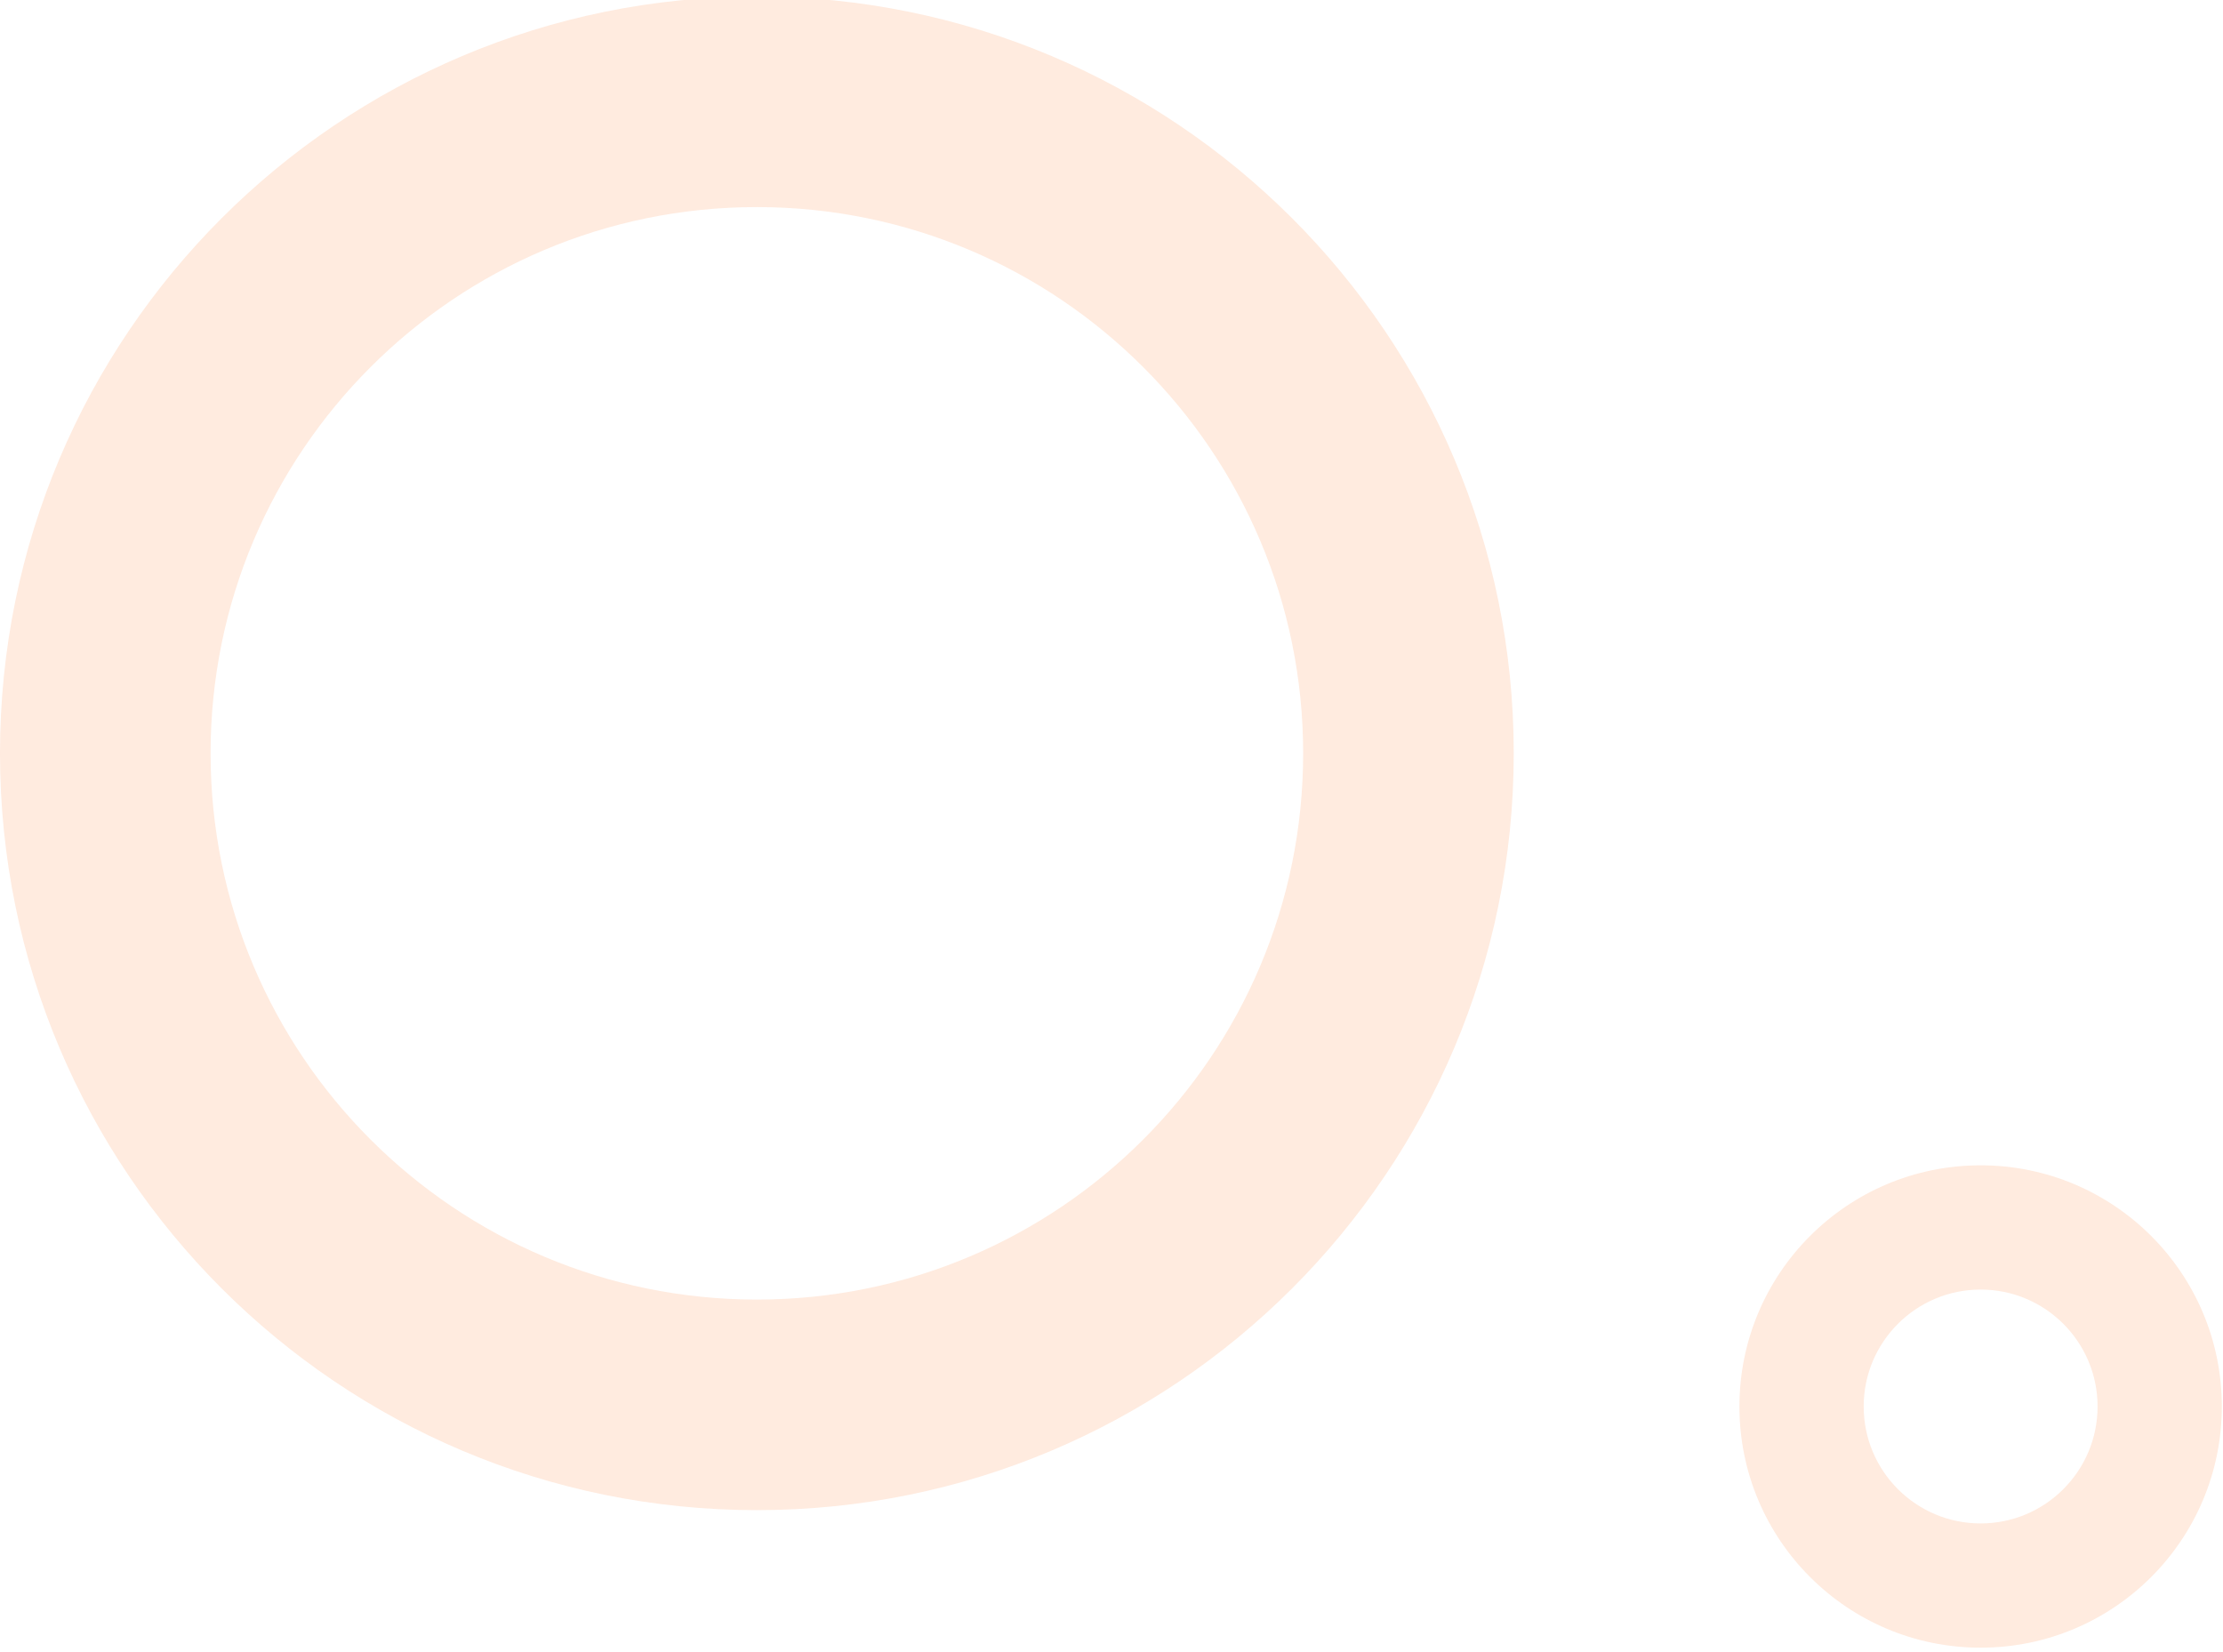
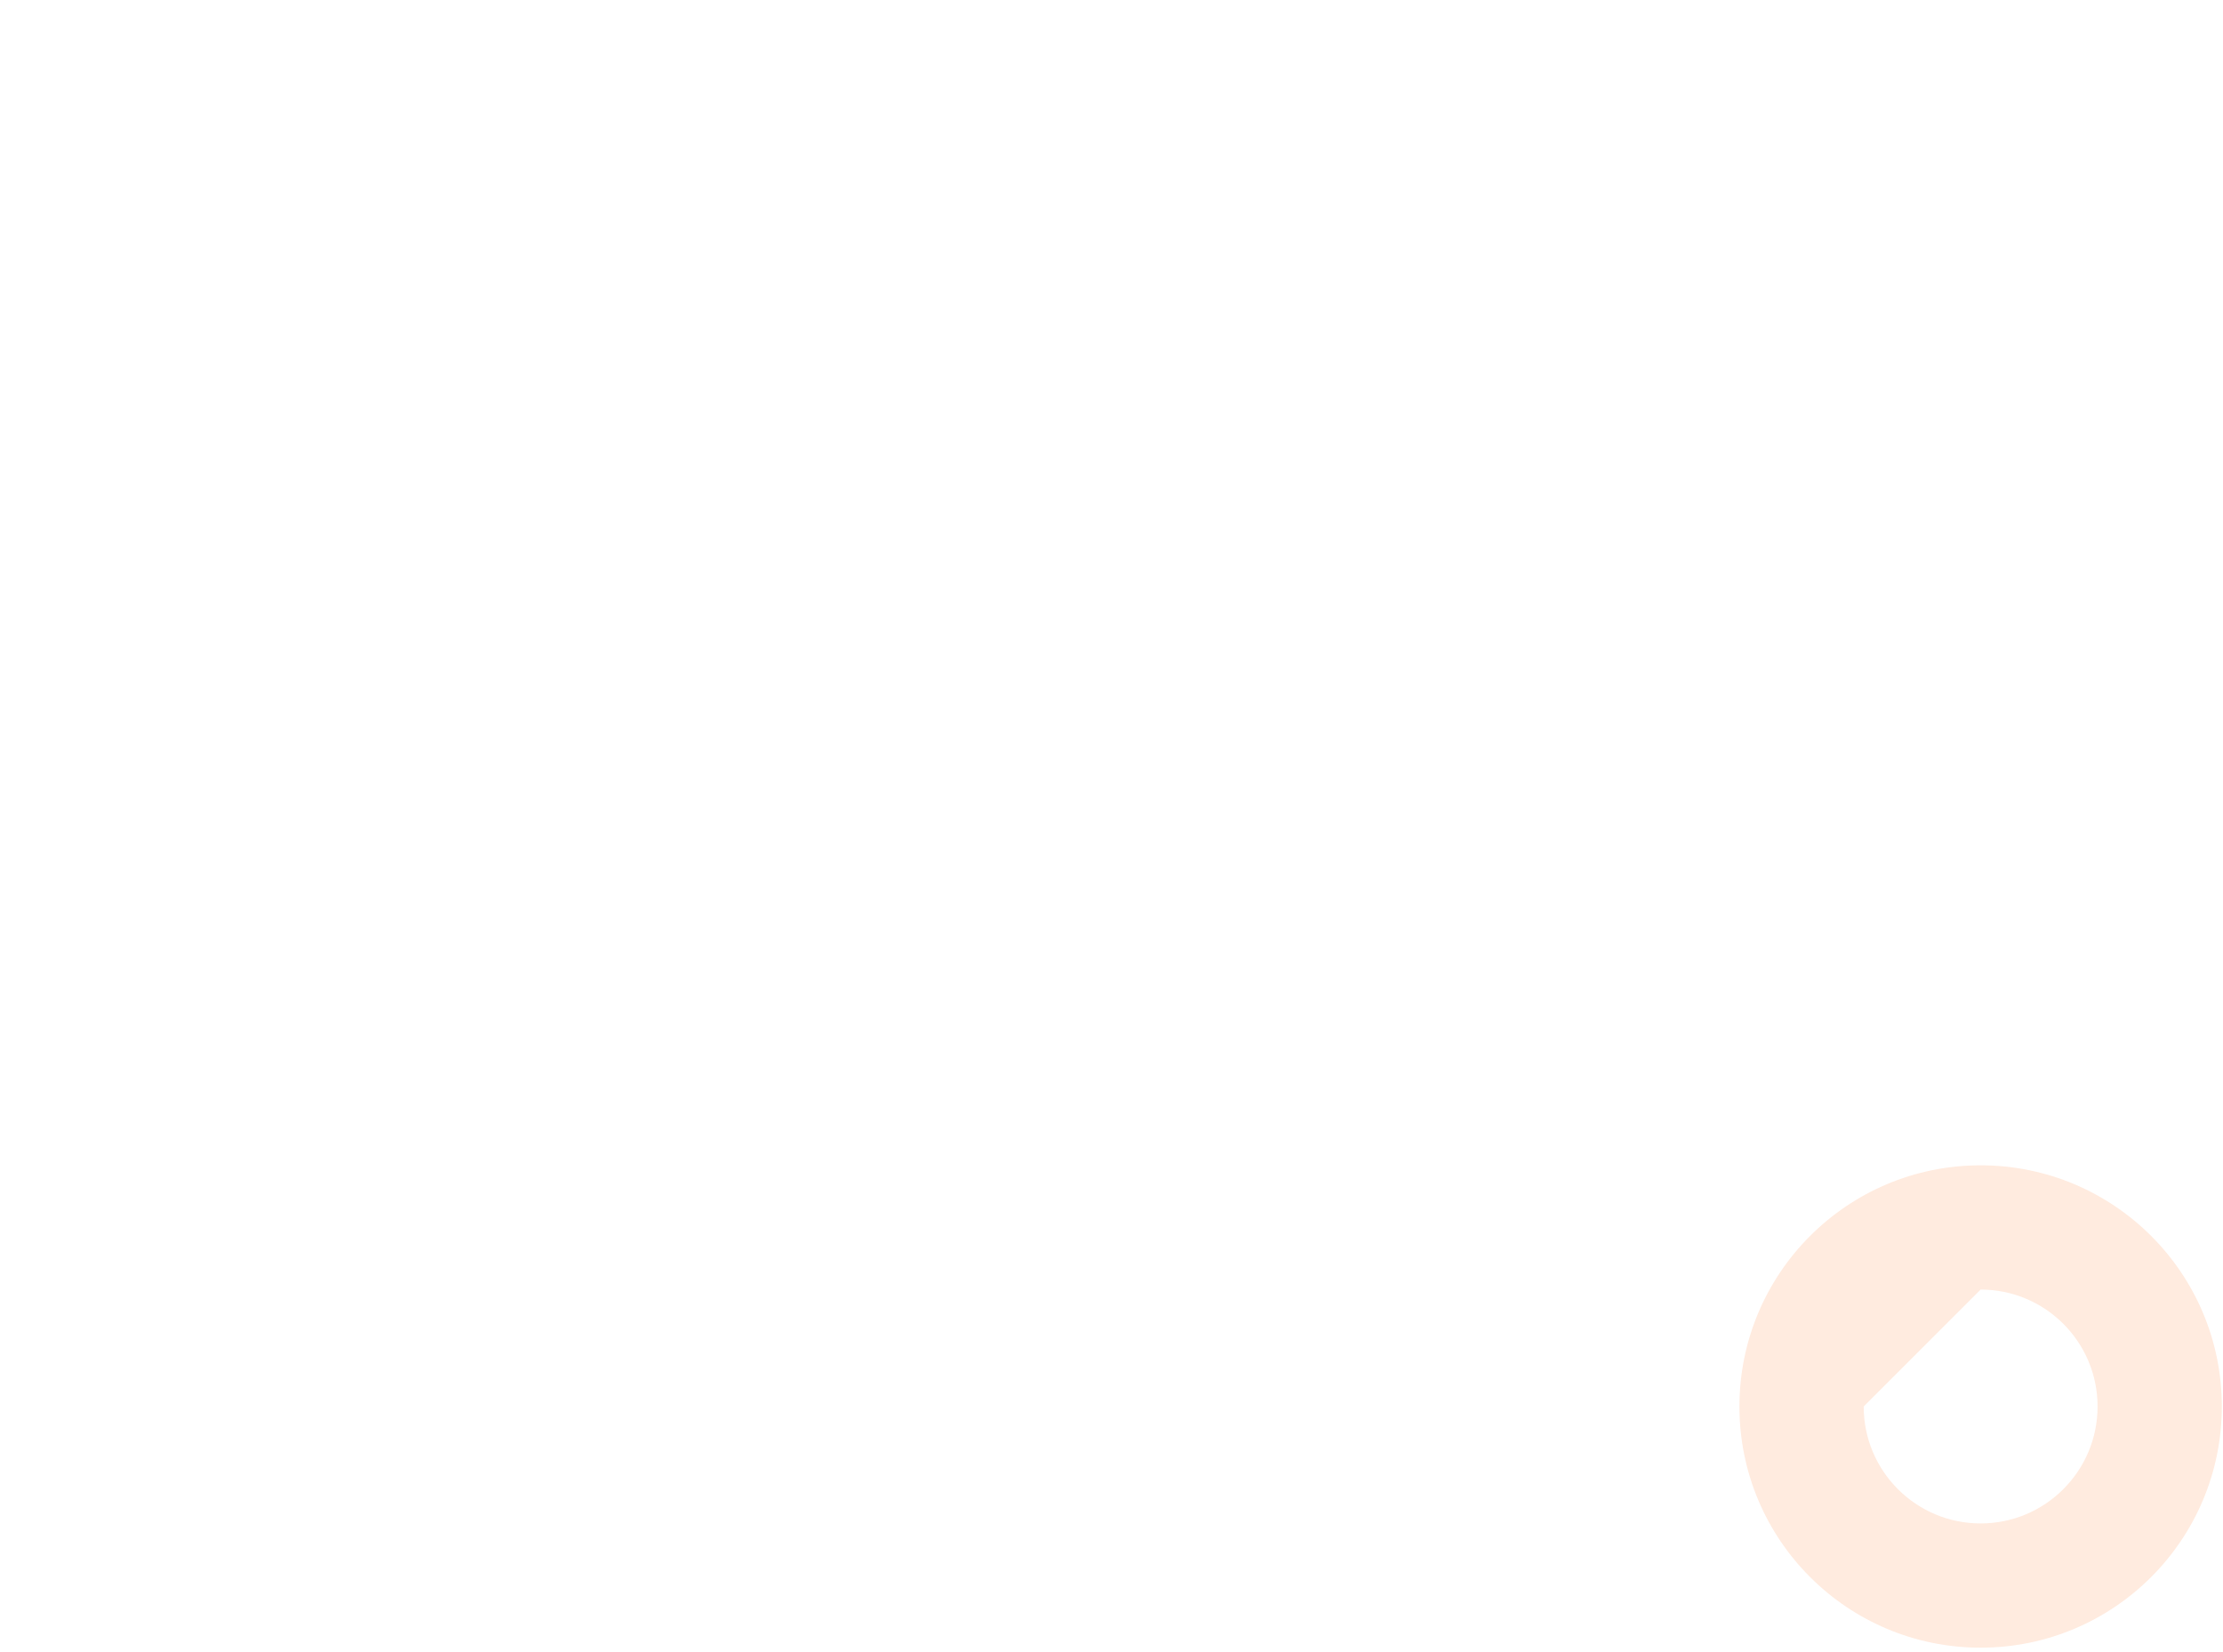
<svg xmlns="http://www.w3.org/2000/svg" width="639" height="475" viewBox="0 0 639 475" fill="none">
  <g opacity="0.15" filter="url(#filter0_iiii_1001_23623)">
-     <path d="M435.121 217.56C435.121 337.716 337.716 435.121 217.56 435.121C97.405 435.121 0 337.716 0 217.56C0 97.405 97.405 0 217.56 0C337.716 0 435.121 97.405 435.121 217.56ZM60.528 217.56C60.528 304.287 130.834 374.593 217.56 374.593C304.287 374.593 374.593 304.287 374.593 217.56C374.593 130.834 304.287 60.528 217.56 60.528C130.834 60.528 60.528 130.834 60.528 217.56Z" fill="#FF7625" />
-   </g>
+     </g>
  <g opacity="0.15" filter="url(#filter1_iiii_1001_23623)">
-     <path d="M638.66 405.33C638.66 443.62 607.62 474.66 569.33 474.66C531.04 474.66 500 443.62 500 405.33C500 367.04 531.04 336 569.33 336C607.62 336 638.66 367.04 638.66 405.33ZM535.712 405.33C535.712 423.897 550.763 438.948 569.33 438.948C587.897 438.948 602.948 423.897 602.948 405.33C602.948 386.763 587.897 371.712 569.33 371.712C550.763 371.712 535.712 386.763 535.712 405.33Z" fill="#FF7625" />
+     <path d="M638.66 405.33C638.66 443.62 607.62 474.66 569.33 474.66C531.04 474.66 500 443.62 500 405.33C500 367.04 531.04 336 569.33 336C607.62 336 638.66 367.04 638.66 405.33ZM535.712 405.33C535.712 423.897 550.763 438.948 569.33 438.948C587.897 438.948 602.948 423.897 602.948 405.33C602.948 386.763 587.897 371.712 569.33 371.712Z" fill="#FF7625" />
  </g>
  <defs>
    <filter id="filter0_iiii_1001_23623" x="0" y="-20" width="435.117" height="469.121" filterUnits="userSpaceOnUse" color-interpolation-filters="sRGB">
      <feFlood flood-opacity="0" result="BackgroundImageFix" />
      <feBlend mode="normal" in="SourceGraphic" in2="BackgroundImageFix" result="shape" />
      <feColorMatrix in="SourceAlpha" type="matrix" values="0 0 0 0 0 0 0 0 0 0 0 0 0 0 0 0 0 0 127 0" result="hardAlpha" />
      <feOffset dy="14" />
      <feGaussianBlur stdDeviation="7" />
      <feComposite in2="hardAlpha" operator="arithmetic" k2="-1" k3="1" />
      <feColorMatrix type="matrix" values="0 0 0 0 1 0 0 0 0 0.754 0 0 0 0 0.575 0 0 0 1 0" />
      <feBlend mode="normal" in2="shape" result="effect1_innerShadow_1001_23623" />
      <feColorMatrix in="SourceAlpha" type="matrix" values="0 0 0 0 0 0 0 0 0 0 0 0 0 0 0 0 0 0 127 0" result="hardAlpha" />
      <feOffset dy="-14" />
      <feGaussianBlur stdDeviation="7" />
      <feComposite in2="hardAlpha" operator="arithmetic" k2="-1" k3="1" />
      <feColorMatrix type="matrix" values="0 0 0 0 0.9 0 0 0 0 0.334 0 0 0 0 0 0 0 0 1 0" />
      <feBlend mode="normal" in2="effect1_innerShadow_1001_23623" result="effect2_innerShadow_1001_23623" />
      <feColorMatrix in="SourceAlpha" type="matrix" values="0 0 0 0 0 0 0 0 0 0 0 0 0 0 0 0 0 0 127 0" result="hardAlpha" />
      <feOffset dy="35" />
      <feComposite in2="hardAlpha" operator="arithmetic" k2="-1" k3="1" />
      <feColorMatrix type="matrix" values="0 0 0 0 1 0 0 0 0 1 0 0 0 0 1 0 0 0 0.2 0" />
      <feBlend mode="normal" in2="effect2_innerShadow_1001_23623" result="effect3_innerShadow_1001_23623" />
      <feColorMatrix in="SourceAlpha" type="matrix" values="0 0 0 0 0 0 0 0 0 0 0 0 0 0 0 0 0 0 127 0" result="hardAlpha" />
      <feOffset dy="-36" />
      <feGaussianBlur stdDeviation="10" />
      <feComposite in2="hardAlpha" operator="arithmetic" k2="-1" k3="1" />
      <feColorMatrix type="matrix" values="0 0 0 0 0.946 0 0 0 0 0.361 0 0 0 0 0.032 0 0 0 1 0" />
      <feBlend mode="normal" in2="effect3_innerShadow_1001_23623" result="effect4_innerShadow_1001_23623" />
    </filter>
    <filter id="filter1_iiii_1001_23623" x="500" y="316" width="138.656" height="172.66" filterUnits="userSpaceOnUse" color-interpolation-filters="sRGB">
      <feFlood flood-opacity="0" result="BackgroundImageFix" />
      <feBlend mode="normal" in="SourceGraphic" in2="BackgroundImageFix" result="shape" />
      <feColorMatrix in="SourceAlpha" type="matrix" values="0 0 0 0 0 0 0 0 0 0 0 0 0 0 0 0 0 0 127 0" result="hardAlpha" />
      <feOffset dy="14" />
      <feGaussianBlur stdDeviation="7" />
      <feComposite in2="hardAlpha" operator="arithmetic" k2="-1" k3="1" />
      <feColorMatrix type="matrix" values="0 0 0 0 1 0 0 0 0 0.754 0 0 0 0 0.575 0 0 0 1 0" />
      <feBlend mode="normal" in2="shape" result="effect1_innerShadow_1001_23623" />
      <feColorMatrix in="SourceAlpha" type="matrix" values="0 0 0 0 0 0 0 0 0 0 0 0 0 0 0 0 0 0 127 0" result="hardAlpha" />
      <feOffset dy="-14" />
      <feGaussianBlur stdDeviation="7" />
      <feComposite in2="hardAlpha" operator="arithmetic" k2="-1" k3="1" />
      <feColorMatrix type="matrix" values="0 0 0 0 0.9 0 0 0 0 0.334 0 0 0 0 0 0 0 0 1 0" />
      <feBlend mode="normal" in2="effect1_innerShadow_1001_23623" result="effect2_innerShadow_1001_23623" />
      <feColorMatrix in="SourceAlpha" type="matrix" values="0 0 0 0 0 0 0 0 0 0 0 0 0 0 0 0 0 0 127 0" result="hardAlpha" />
      <feOffset dy="35" />
      <feComposite in2="hardAlpha" operator="arithmetic" k2="-1" k3="1" />
      <feColorMatrix type="matrix" values="0 0 0 0 1 0 0 0 0 1 0 0 0 0 1 0 0 0 0.2 0" />
      <feBlend mode="normal" in2="effect2_innerShadow_1001_23623" result="effect3_innerShadow_1001_23623" />
      <feColorMatrix in="SourceAlpha" type="matrix" values="0 0 0 0 0 0 0 0 0 0 0 0 0 0 0 0 0 0 127 0" result="hardAlpha" />
      <feOffset dy="-36" />
      <feGaussianBlur stdDeviation="10" />
      <feComposite in2="hardAlpha" operator="arithmetic" k2="-1" k3="1" />
      <feColorMatrix type="matrix" values="0 0 0 0 0.946 0 0 0 0 0.361 0 0 0 0 0.032 0 0 0 1 0" />
      <feBlend mode="normal" in2="effect3_innerShadow_1001_23623" result="effect4_innerShadow_1001_23623" />
    </filter>
  </defs>
</svg>